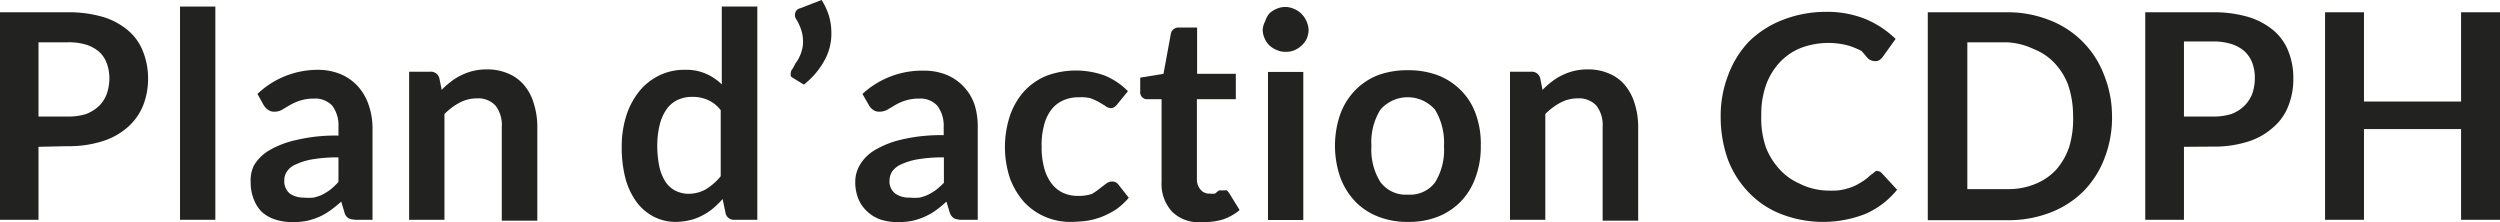
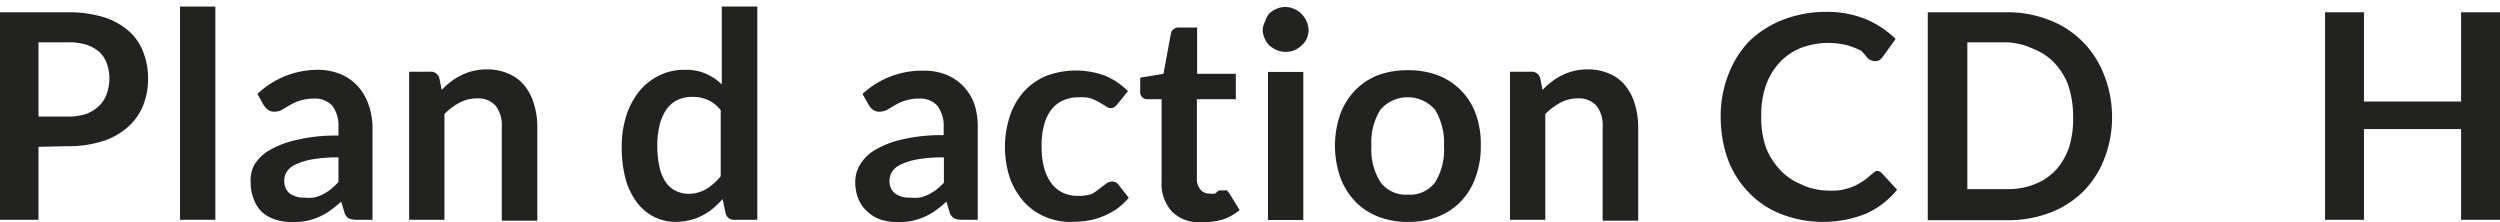
<svg xmlns="http://www.w3.org/2000/svg" viewBox="0 0 118.18 10.5">
  <defs>
    <style>
      .cls-1 {
        fill: #222221;
      }
    </style>
  </defs>
  <title>Element 4</title>
  <g id="Ebene_2" data-name="Ebene 2">
    <g id="NEU">
      <g>
        <path class="cls-1" d="M1.82,6.94v3.45H0V.58H3.19A5.75,5.75,0,0,1,4.9.81a3.35,3.35,0,0,1,1.18.65,2.47,2.47,0,0,1,.69,1A3.4,3.4,0,0,1,7,3.71,3.42,3.42,0,0,1,6.76,5a2.72,2.72,0,0,1-.71,1,3.27,3.27,0,0,1-1.19.67,5.21,5.21,0,0,1-1.67.24Zm0-1.43H3.19a2.88,2.88,0,0,0,.88-.12A1.88,1.88,0,0,0,4.69,5a1.54,1.54,0,0,0,.36-.57,2.27,2.27,0,0,0,.12-.75A2,2,0,0,0,5.05,3a1.39,1.39,0,0,0-.36-.55,1.84,1.84,0,0,0-.62-.34A2.88,2.88,0,0,0,3.19,2H1.82Z" />
        <path class="cls-1" d="M10.18.31V10.39H8.51V.31Z" />
        <path class="cls-1" d="M17.61,10.39h-.75a1,1,0,0,1-.38-.07.46.46,0,0,1-.2-.29l-.15-.5a6,6,0,0,1-.52.42,3,3,0,0,1-.52.3,3.58,3.58,0,0,1-.58.19,3.51,3.51,0,0,1-.68.06,2.64,2.64,0,0,1-.81-.12,1.75,1.75,0,0,1-.64-.36A1.67,1.67,0,0,1,12,9.43a2.12,2.12,0,0,1-.15-.83A1.57,1.57,0,0,1,12,7.83a2,2,0,0,1,.69-.7A4.31,4.31,0,0,1,14,6.62a7.9,7.9,0,0,1,2-.21V6a1.56,1.56,0,0,0-.29-1,1.1,1.1,0,0,0-.86-.34,2.17,2.17,0,0,0-.68.1,2.56,2.56,0,0,0-.47.21l-.37.22a.75.75,0,0,1-.37.09.48.48,0,0,1-.29-.09.8.8,0,0,1-.2-.21l-.3-.54A4.14,4.14,0,0,1,15,3.3a2.86,2.86,0,0,1,1.09.2,2.35,2.35,0,0,1,.81.56,2.5,2.5,0,0,1,.51.85A3.4,3.4,0,0,1,17.61,6ZM14.35,9.34a2.39,2.39,0,0,0,.48,0,2,2,0,0,0,.41-.14,2.85,2.85,0,0,0,.37-.23A3.6,3.6,0,0,0,16,8.6V7.44a7,7,0,0,0-1.22.09,3,3,0,0,0-.79.24.91.91,0,0,0-.42.33.72.72,0,0,0-.13.42.75.75,0,0,0,.26.63A1.12,1.12,0,0,0,14.35,9.34Z" />
        <path class="cls-1" d="M19.34,10.39v-7h1a.41.41,0,0,1,.43.31l.11.55a3.39,3.39,0,0,1,.45-.4,2.48,2.48,0,0,1,.49-.3,2.66,2.66,0,0,1,.56-.2,2.7,2.7,0,0,1,.65-.07,2.46,2.46,0,0,1,1,.2,1.92,1.92,0,0,1,.74.54,2.29,2.29,0,0,1,.45.83A3.64,3.64,0,0,1,25.4,6v4.43H23.72V6a1.5,1.5,0,0,0-.29-1,1.11,1.11,0,0,0-.89-.35,1.76,1.76,0,0,0-.81.2,3,3,0,0,0-.72.54v5Z" />
        <path class="cls-1" d="M34.72,10.39a.4.4,0,0,1-.42-.31l-.14-.67a4.65,4.65,0,0,1-.45.44,2.59,2.59,0,0,1-.52.34,2.32,2.32,0,0,1-.59.22,2.88,2.88,0,0,1-.68.08,2.24,2.24,0,0,1-1-.24,2.35,2.35,0,0,1-.82-.69,3.37,3.37,0,0,1-.53-1.11,5.82,5.82,0,0,1-.18-1.52,4.77,4.77,0,0,1,.21-1.44,3.59,3.59,0,0,1,.6-1.15,2.75,2.75,0,0,1,.94-.76,2.66,2.66,0,0,1,1.24-.28,2.3,2.3,0,0,1,1,.19,2.48,2.48,0,0,1,.74.5V.31h1.68V10.39ZM32.49,9.16a1.66,1.66,0,0,0,.89-.22,2.75,2.75,0,0,0,.69-.61V5.21a1.57,1.57,0,0,0-.62-.49,1.71,1.71,0,0,0-.72-.14,1.58,1.58,0,0,0-.69.14,1.34,1.34,0,0,0-.52.43,2.24,2.24,0,0,0-.33.73,4.1,4.1,0,0,0-.12,1,4.91,4.91,0,0,0,.1,1,2.17,2.17,0,0,0,.28.7A1.24,1.24,0,0,0,31.9,9,1.41,1.41,0,0,0,32.49,9.16Z" />
-         <path class="cls-1" d="M38.84,0a3.22,3.22,0,0,1,.35.76,2.85,2.85,0,0,1,.11.76A2.59,2.59,0,0,1,39,2.81,3.77,3.77,0,0,1,38,4l-.52-.32a.22.22,0,0,1-.1-.09.5.5,0,0,1,0-.12.32.32,0,0,1,.08-.21A2.51,2.51,0,0,0,37.6,3a1.41,1.41,0,0,0,.18-.29,1.59,1.59,0,0,0,.13-.35,1.29,1.29,0,0,0,.05-.4,1.82,1.82,0,0,0-.07-.5,2.37,2.37,0,0,0-.25-.55A.32.32,0,0,1,37.58.7a.31.31,0,0,1,.25-.31Z" />
        <path class="cls-1" d="M46.22,10.39h-.75a.9.9,0,0,1-.37-.07.51.51,0,0,1-.21-.29l-.15-.5a5.93,5.93,0,0,1-.51.42,3.12,3.12,0,0,1-.53.3,3.29,3.29,0,0,1-.58.19,3.48,3.48,0,0,1-.67.06,2.66,2.66,0,0,1-.82-.12A1.75,1.75,0,0,1,41,10a1.67,1.67,0,0,1-.42-.59,2.12,2.12,0,0,1-.15-.83,1.57,1.57,0,0,1,.21-.77,2,2,0,0,1,.69-.7,4.42,4.42,0,0,1,1.28-.51,8,8,0,0,1,2-.21V6a1.56,1.56,0,0,0-.3-1,1.08,1.08,0,0,0-.85-.34,2.12,2.12,0,0,0-.68.1,2.29,2.29,0,0,0-.47.21l-.37.22a.82.82,0,0,1-.38.09.48.48,0,0,1-.29-.09.63.63,0,0,1-.19-.21l-.31-.54a4.16,4.16,0,0,1,2.9-1.1,2.81,2.81,0,0,1,1.08.2,2.34,2.34,0,0,1,1.32,1.41A3.4,3.4,0,0,1,46.22,6ZM43,9.34a2.29,2.29,0,0,0,.47,0,1.8,1.8,0,0,0,.41-.14,3,3,0,0,0,.38-.23c.11-.1.24-.2.36-.33V7.44a7,7,0,0,0-1.23.09,3.09,3.09,0,0,0-.79.24,1,1,0,0,0-.42.33.8.8,0,0,0-.13.42.72.72,0,0,0,.27.63A1.1,1.1,0,0,0,43,9.34Z" />
        <path class="cls-1" d="M52.84,4.9a.53.53,0,0,1-.15.15.28.28,0,0,1-.2.06A.46.46,0,0,1,52.24,5l-.3-.18a3.11,3.11,0,0,0-.4-.18A1.92,1.92,0,0,0,51,4.6a1.71,1.71,0,0,0-.77.16,1.42,1.42,0,0,0-.55.45,2,2,0,0,0-.33.73,3.52,3.52,0,0,0-.11,1,3.73,3.73,0,0,0,.12,1,2.09,2.09,0,0,0,.34.72,1.45,1.45,0,0,0,.54.45,1.66,1.66,0,0,0,.72.15,2,2,0,0,0,.65-.09A2.73,2.73,0,0,0,52,8.9l.29-.22a.48.48,0,0,1,.28-.1.36.36,0,0,1,.31.16l.48.61a3.4,3.4,0,0,1-.6.55,4,4,0,0,1-.68.35,3.47,3.47,0,0,1-.72.19,6.27,6.27,0,0,1-.74.05,3,3,0,0,1-1.21-.24,2.92,2.92,0,0,1-1-.7,3.6,3.6,0,0,1-.67-1.13,4.72,4.72,0,0,1,0-2.94,3.36,3.36,0,0,1,.65-1.14,3,3,0,0,1,1.06-.75,4,4,0,0,1,2.82,0,3.39,3.39,0,0,1,1.05.72Z" />
        <path class="cls-1" d="M56.79,10.5A1.78,1.78,0,0,1,55.4,10a1.94,1.94,0,0,1-.49-1.41V4.69H54.2A.32.32,0,0,1,54,4.6a.33.33,0,0,1-.1-.27V3.67L55,3.49l.35-1.9a.33.33,0,0,1,.13-.21.38.38,0,0,1,.24-.08h.87V3.49h1.83v1.2H56.58V8.46a.72.72,0,0,0,.17.5.51.51,0,0,0,.43.19,1,1,0,0,0,.26,0L57.62,9,57.76,9l.12,0A.28.28,0,0,1,58,9l.1.12.5.81a2.45,2.45,0,0,1-.84.46A3.3,3.3,0,0,1,56.79,10.5Z" />
        <path class="cls-1" d="M61.86,1.4a1.11,1.11,0,0,1-.08.41,1,1,0,0,1-.24.33,1.13,1.13,0,0,1-.34.23,1,1,0,0,1-.42.08.94.94,0,0,1-.41-.08A1.13,1.13,0,0,1,60,2.14a1,1,0,0,1-.22-.33,1,1,0,0,1-.09-.41A1,1,0,0,1,59.81,1,1.11,1.11,0,0,1,60,.64a1.11,1.11,0,0,1,.34-.22,1,1,0,0,1,.41-.09,1,1,0,0,1,.42.09,1.11,1.11,0,0,1,.34.22,1.16,1.16,0,0,1,.24.34A1.16,1.16,0,0,1,61.86,1.4Zm-.25,2v7H59.94v-7Z" />
        <path class="cls-1" d="M66.56,3.32A3.93,3.93,0,0,1,68,3.57a3.1,3.1,0,0,1,1.08.72,3,3,0,0,1,.69,1.12A4.12,4.12,0,0,1,70,6.9a4.16,4.16,0,0,1-.25,1.49,3.15,3.15,0,0,1-.69,1.13,3.1,3.1,0,0,1-1.08.72,3.73,3.73,0,0,1-1.41.25,3.78,3.78,0,0,1-1.42-.25,3.05,3.05,0,0,1-1.09-.72,3.32,3.32,0,0,1-.7-1.13,4.57,4.57,0,0,1,0-3,3.18,3.18,0,0,1,.7-1.12,3.05,3.05,0,0,1,1.09-.72A4,4,0,0,1,66.56,3.32Zm0,5.88a1.47,1.47,0,0,0,1.28-.58,2.92,2.92,0,0,0,.42-1.71,3,3,0,0,0-.42-1.72,1.71,1.71,0,0,0-2.59,0,2.92,2.92,0,0,0-.42,1.71,2.88,2.88,0,0,0,.42,1.7A1.49,1.49,0,0,0,66.56,9.2Z" />
        <path class="cls-1" d="M71.38,10.39v-7h1a.41.41,0,0,1,.43.31l.11.55a3.39,3.39,0,0,1,.45-.4,2.48,2.48,0,0,1,.49-.3,2.66,2.66,0,0,1,.56-.2,2.7,2.7,0,0,1,.65-.07,2.46,2.46,0,0,1,1,.2,1.92,1.92,0,0,1,.74.54,2.46,2.46,0,0,1,.45.83A3.64,3.64,0,0,1,77.44,6v4.43H75.76V6a1.5,1.5,0,0,0-.29-1,1.11,1.11,0,0,0-.89-.35,1.73,1.73,0,0,0-.81.2,3,3,0,0,0-.72.54v5Z" />
        <path class="cls-1" d="M88.7,8.08a.33.33,0,0,1,.26.11l.72.78a4,4,0,0,1-1.47,1.13,5.48,5.48,0,0,1-4.06,0,4.2,4.2,0,0,1-1.48-1,4.55,4.55,0,0,1-1-1.59,6,6,0,0,1-.33-2,5.32,5.32,0,0,1,.37-2,4.6,4.6,0,0,1,1-1.58,4.72,4.72,0,0,1,1.59-1,5.61,5.61,0,0,1,2-.37,4.86,4.86,0,0,1,1.91.35,4.63,4.63,0,0,1,1.4.93l-.61.85a.62.62,0,0,1-.14.14.37.37,0,0,1-.23.06.53.53,0,0,1-.32-.12L88,2.41a3.67,3.67,0,0,0-.64-.26,3.68,3.68,0,0,0-2.24.12,2.8,2.8,0,0,0-1,.69A3.15,3.15,0,0,0,83.49,4a4.13,4.13,0,0,0-.23,1.45A4.2,4.2,0,0,0,83.49,7,3.34,3.34,0,0,0,84.12,8a2.77,2.77,0,0,0,.95.68A3,3,0,0,0,86.23,9a4.7,4.7,0,0,0,.68,0,3,3,0,0,0,.55-.13,2.12,2.12,0,0,0,.48-.23,2.37,2.37,0,0,0,.46-.34.71.71,0,0,1,.14-.1A.41.41,0,0,1,88.7,8.08Z" />
        <path class="cls-1" d="M99.84,5.49a5.27,5.27,0,0,1-.36,2,4.47,4.47,0,0,1-1,1.56,4.52,4.52,0,0,1-1.56,1,5.55,5.55,0,0,1-2,.36H91.13V.58h3.75a5.35,5.35,0,0,1,2,.37,4.46,4.46,0,0,1,2.57,2.56A5.29,5.29,0,0,1,99.84,5.49ZM98,5.49A4.6,4.6,0,0,0,97.76,4,3.14,3.14,0,0,0,97.14,3a2.7,2.7,0,0,0-1-.68A3.3,3.3,0,0,0,94.88,2H93V8.94h1.91a3.3,3.3,0,0,0,1.29-.24,2.7,2.7,0,0,0,1-.68,3.14,3.14,0,0,0,.62-1.09A4.58,4.58,0,0,0,98,5.49Z" />
-         <path class="cls-1" d="M103.24,6.94v3.45h-1.83V.58h3.2a5.73,5.73,0,0,1,1.7.23,3.39,3.39,0,0,1,1.19.65,2.47,2.47,0,0,1,.69,1,3.4,3.4,0,0,1,.22,1.26,3.42,3.42,0,0,1-.24,1.3,2.51,2.51,0,0,1-.71,1,3.23,3.23,0,0,1-1.18.67,5.25,5.25,0,0,1-1.67.24Zm0-1.43h1.37a2.86,2.86,0,0,0,.87-.12A1.78,1.78,0,0,0,106.1,5a1.7,1.7,0,0,0,.37-.57,2.27,2.27,0,0,0,.12-.75,2,2,0,0,0-.12-.71,1.53,1.53,0,0,0-.37-.55,1.75,1.75,0,0,0-.62-.34,2.86,2.86,0,0,0-.87-.12h-1.37Z" />
        <path class="cls-1" d="M118.18,10.39h-1.84V6.1h-4.59v4.29h-1.84V.58h1.84V4.8h4.59V.58h1.84Z" />
      </g>
    </g>
  </g>
</svg>